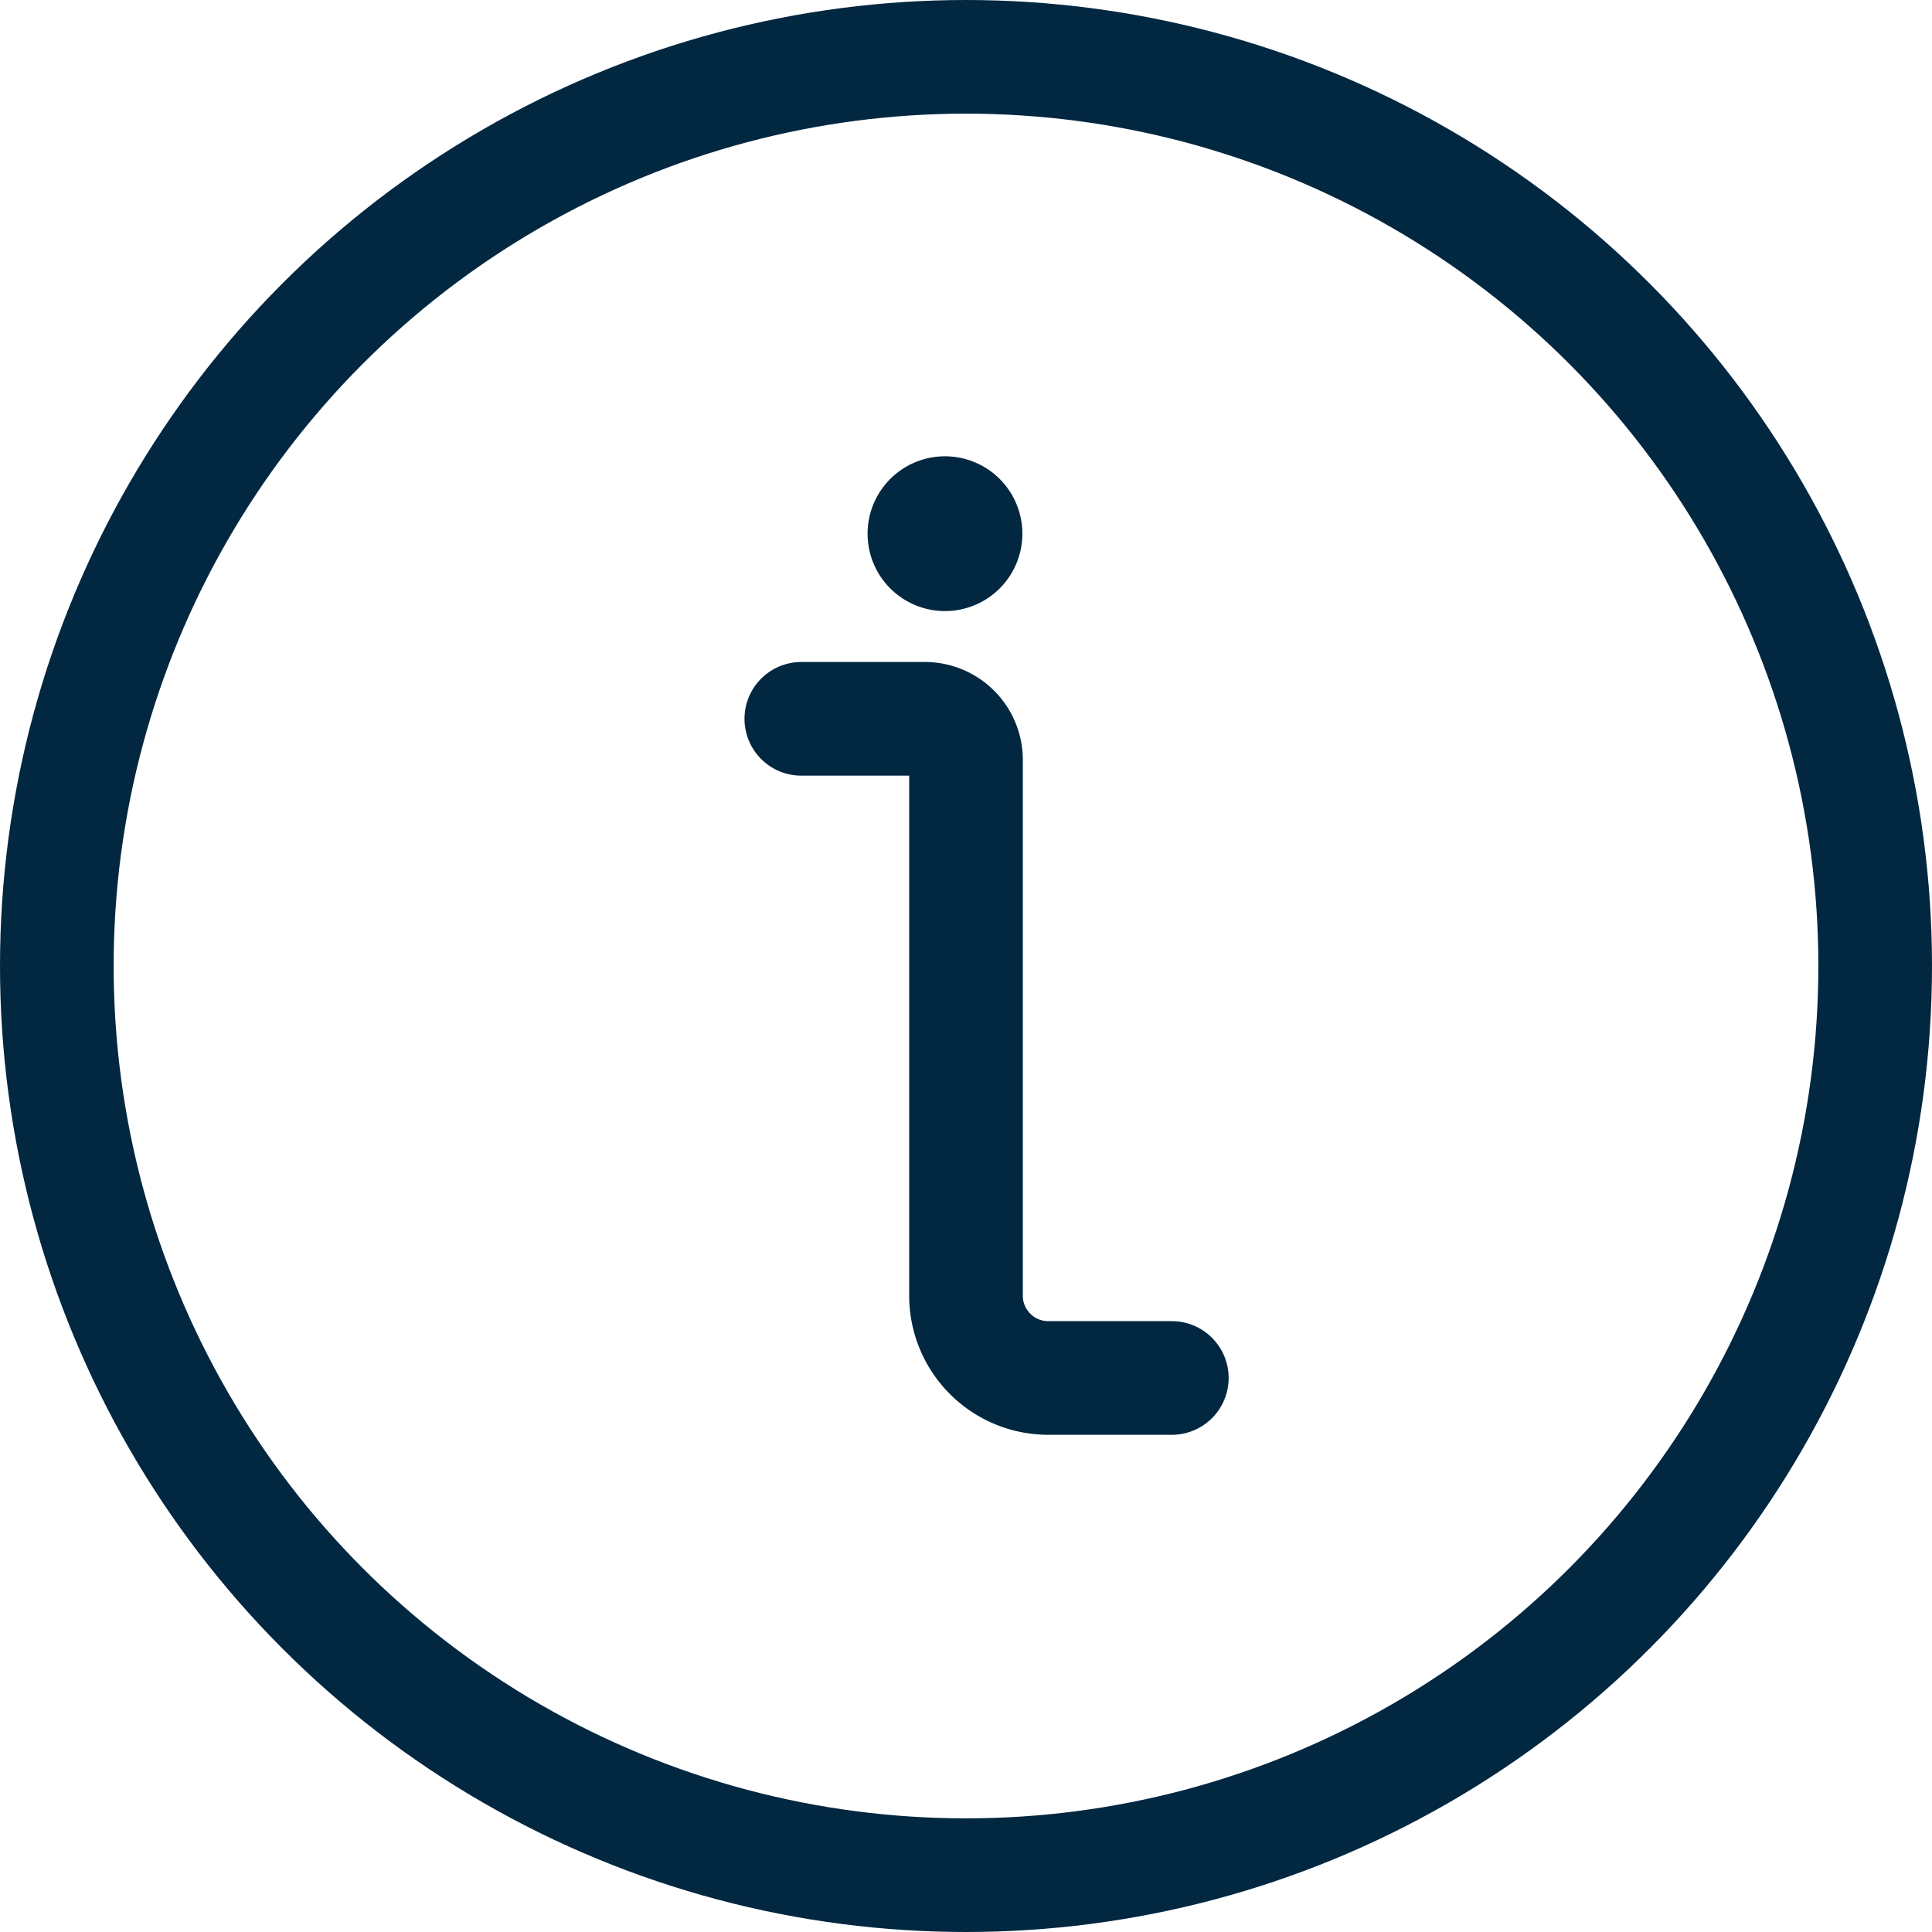
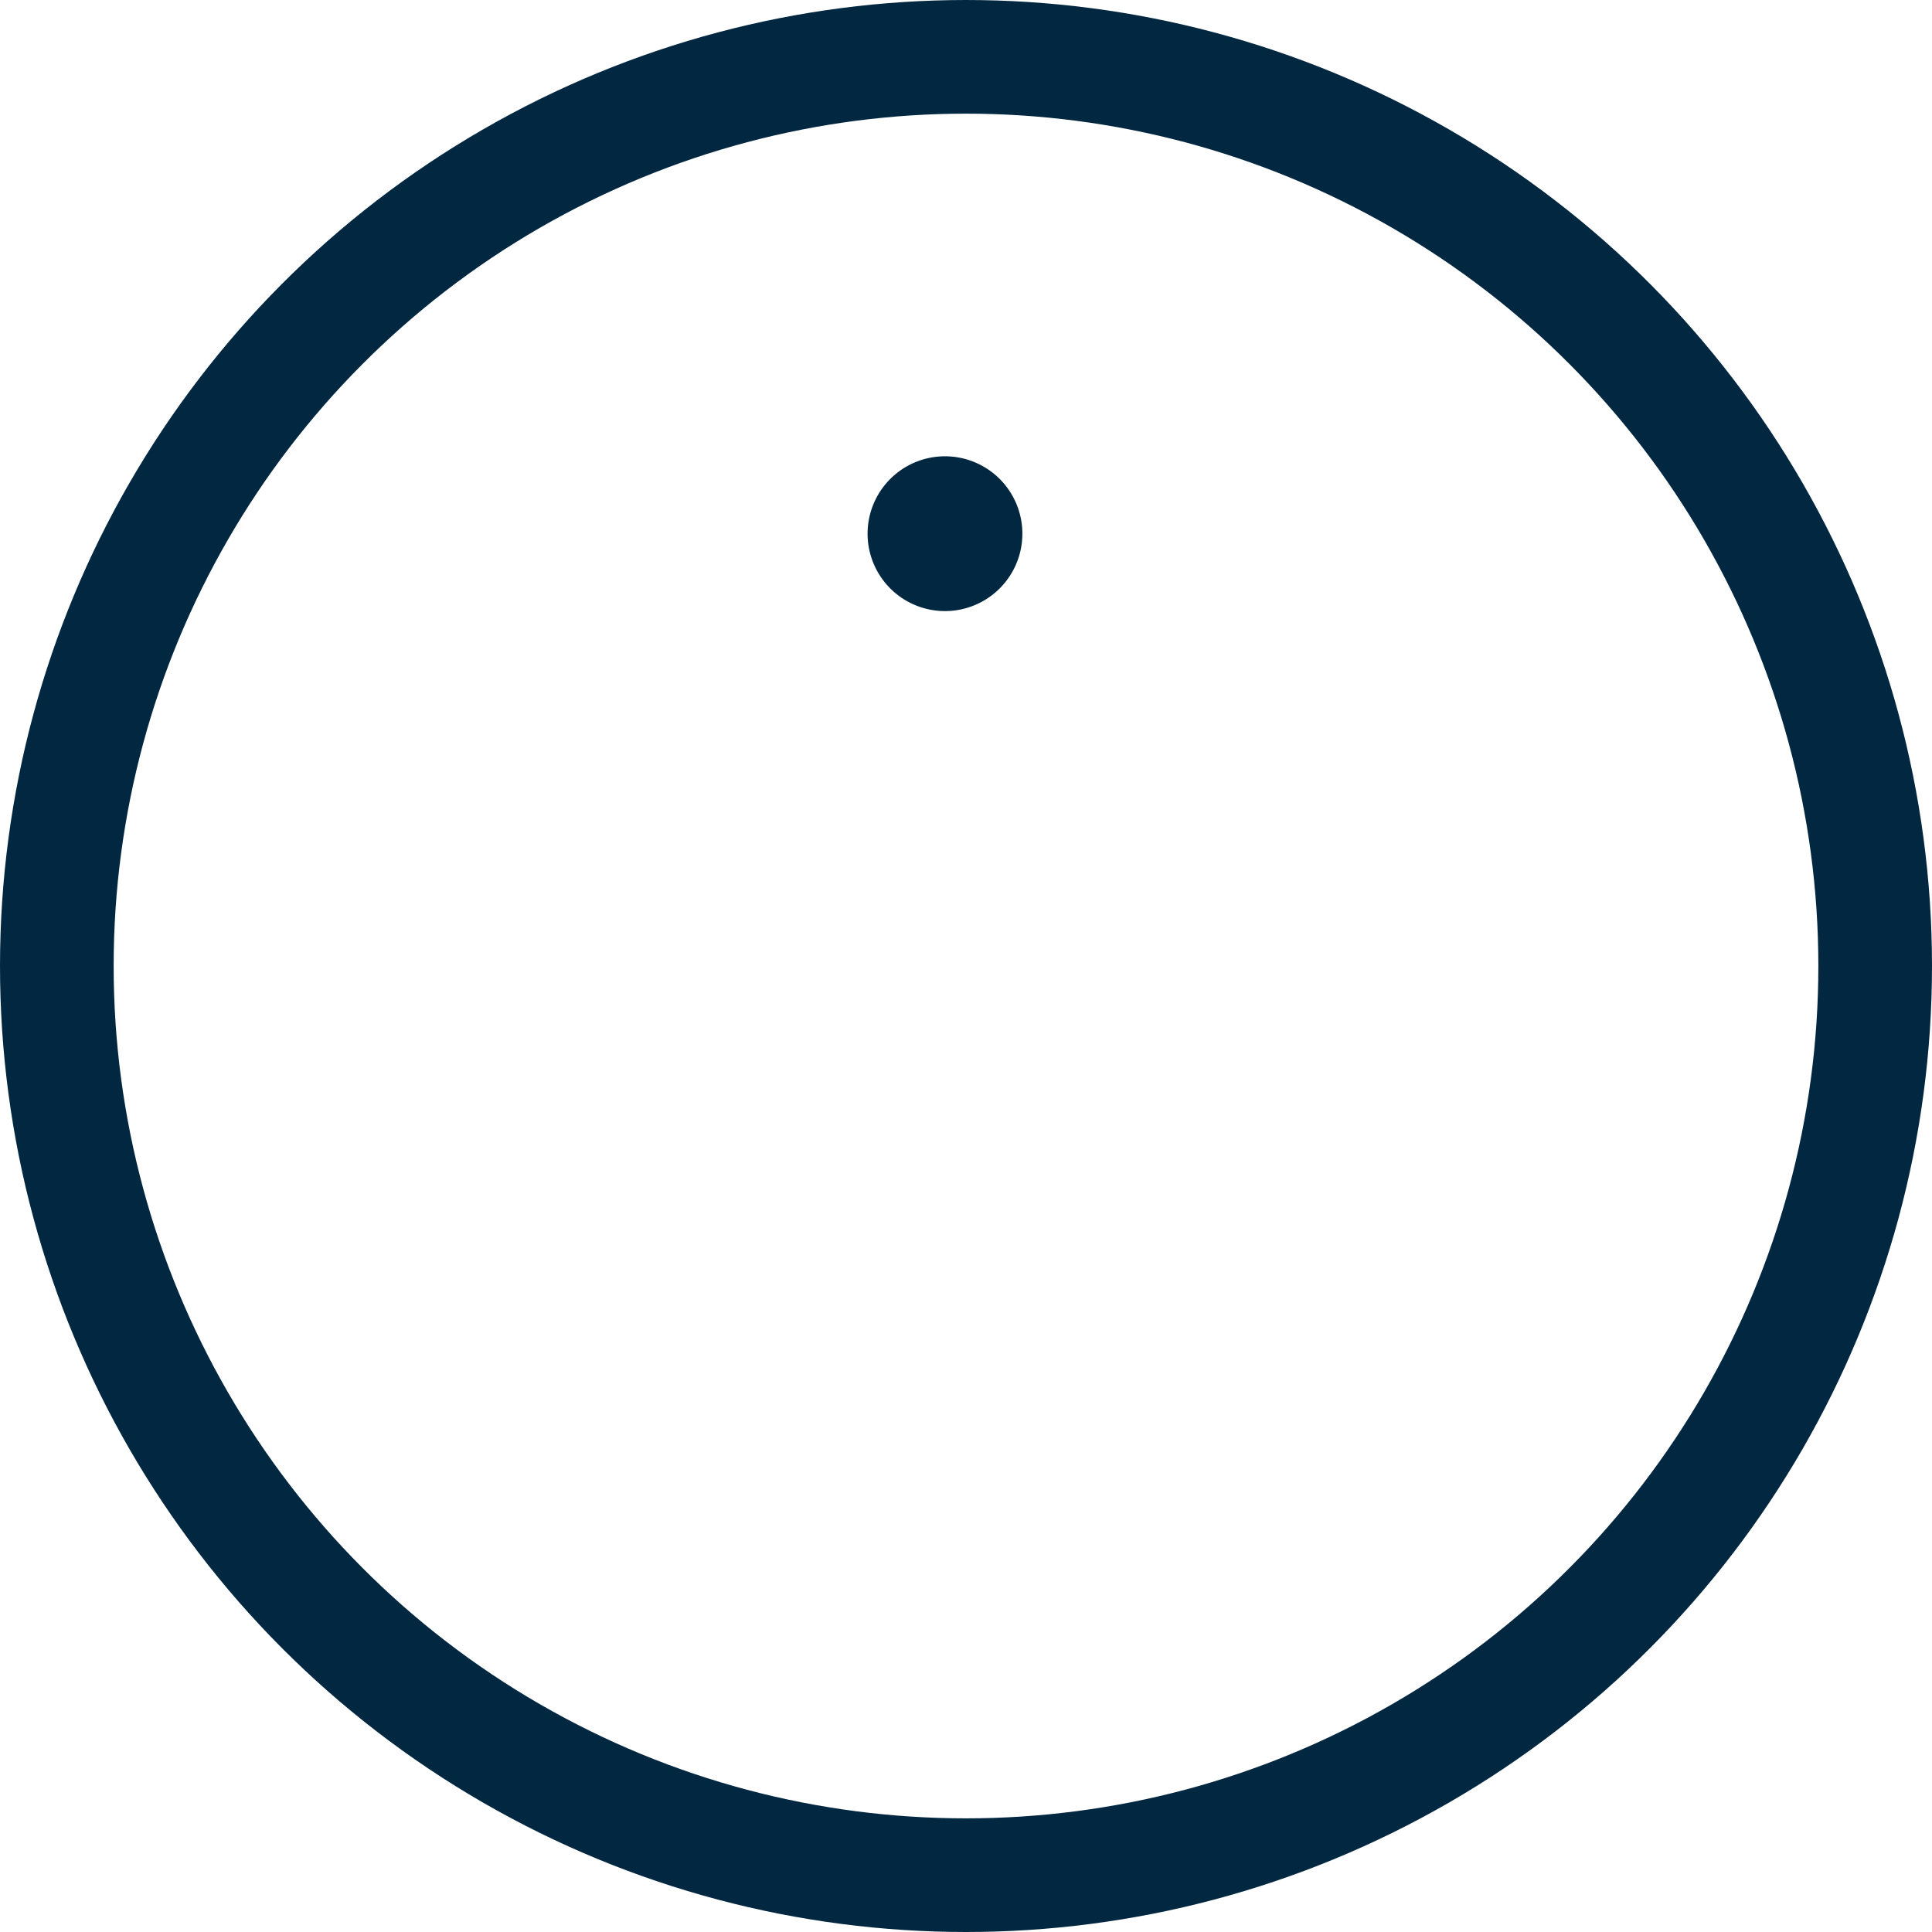
<svg xmlns="http://www.w3.org/2000/svg" width="17" height="17" viewBox="0 0 17 17">
  <g id="information-circle" transform="translate(0.5 0.5)">
    <circle id="Ellipse_118" data-name="Ellipse 118" cx="8" cy="8" r="8" fill="none" stroke="#022741" stroke-linecap="round" stroke-linejoin="round" stroke-width="1" />
-     <path id="Path_6320" data-name="Path 6320" d="M13.26,14.8H12.173a.724.724,0,0,1-.724-.724V9.367A.362.362,0,0,0,11.087,9H10" transform="translate(-3.449 -3.175)" fill="none" stroke="#022741" stroke-linecap="round" stroke-linejoin="round" stroke-width="1" />
    <line id="Line_45" data-name="Line 45" transform="translate(7.815 4.018)" fill="none" stroke="#022741" stroke-linecap="round" stroke-linejoin="round" stroke-width="1" />
    <path id="Path_6321" data-name="Path 6321" d="M11.676,6.5a.181.181,0,1,0,.181.181.181.181,0,0,0-.181-.181" transform="translate(-3.861 -2.485)" fill="none" stroke="#022741" stroke-linecap="round" stroke-linejoin="round" stroke-width="1" />
  </g>
</svg>